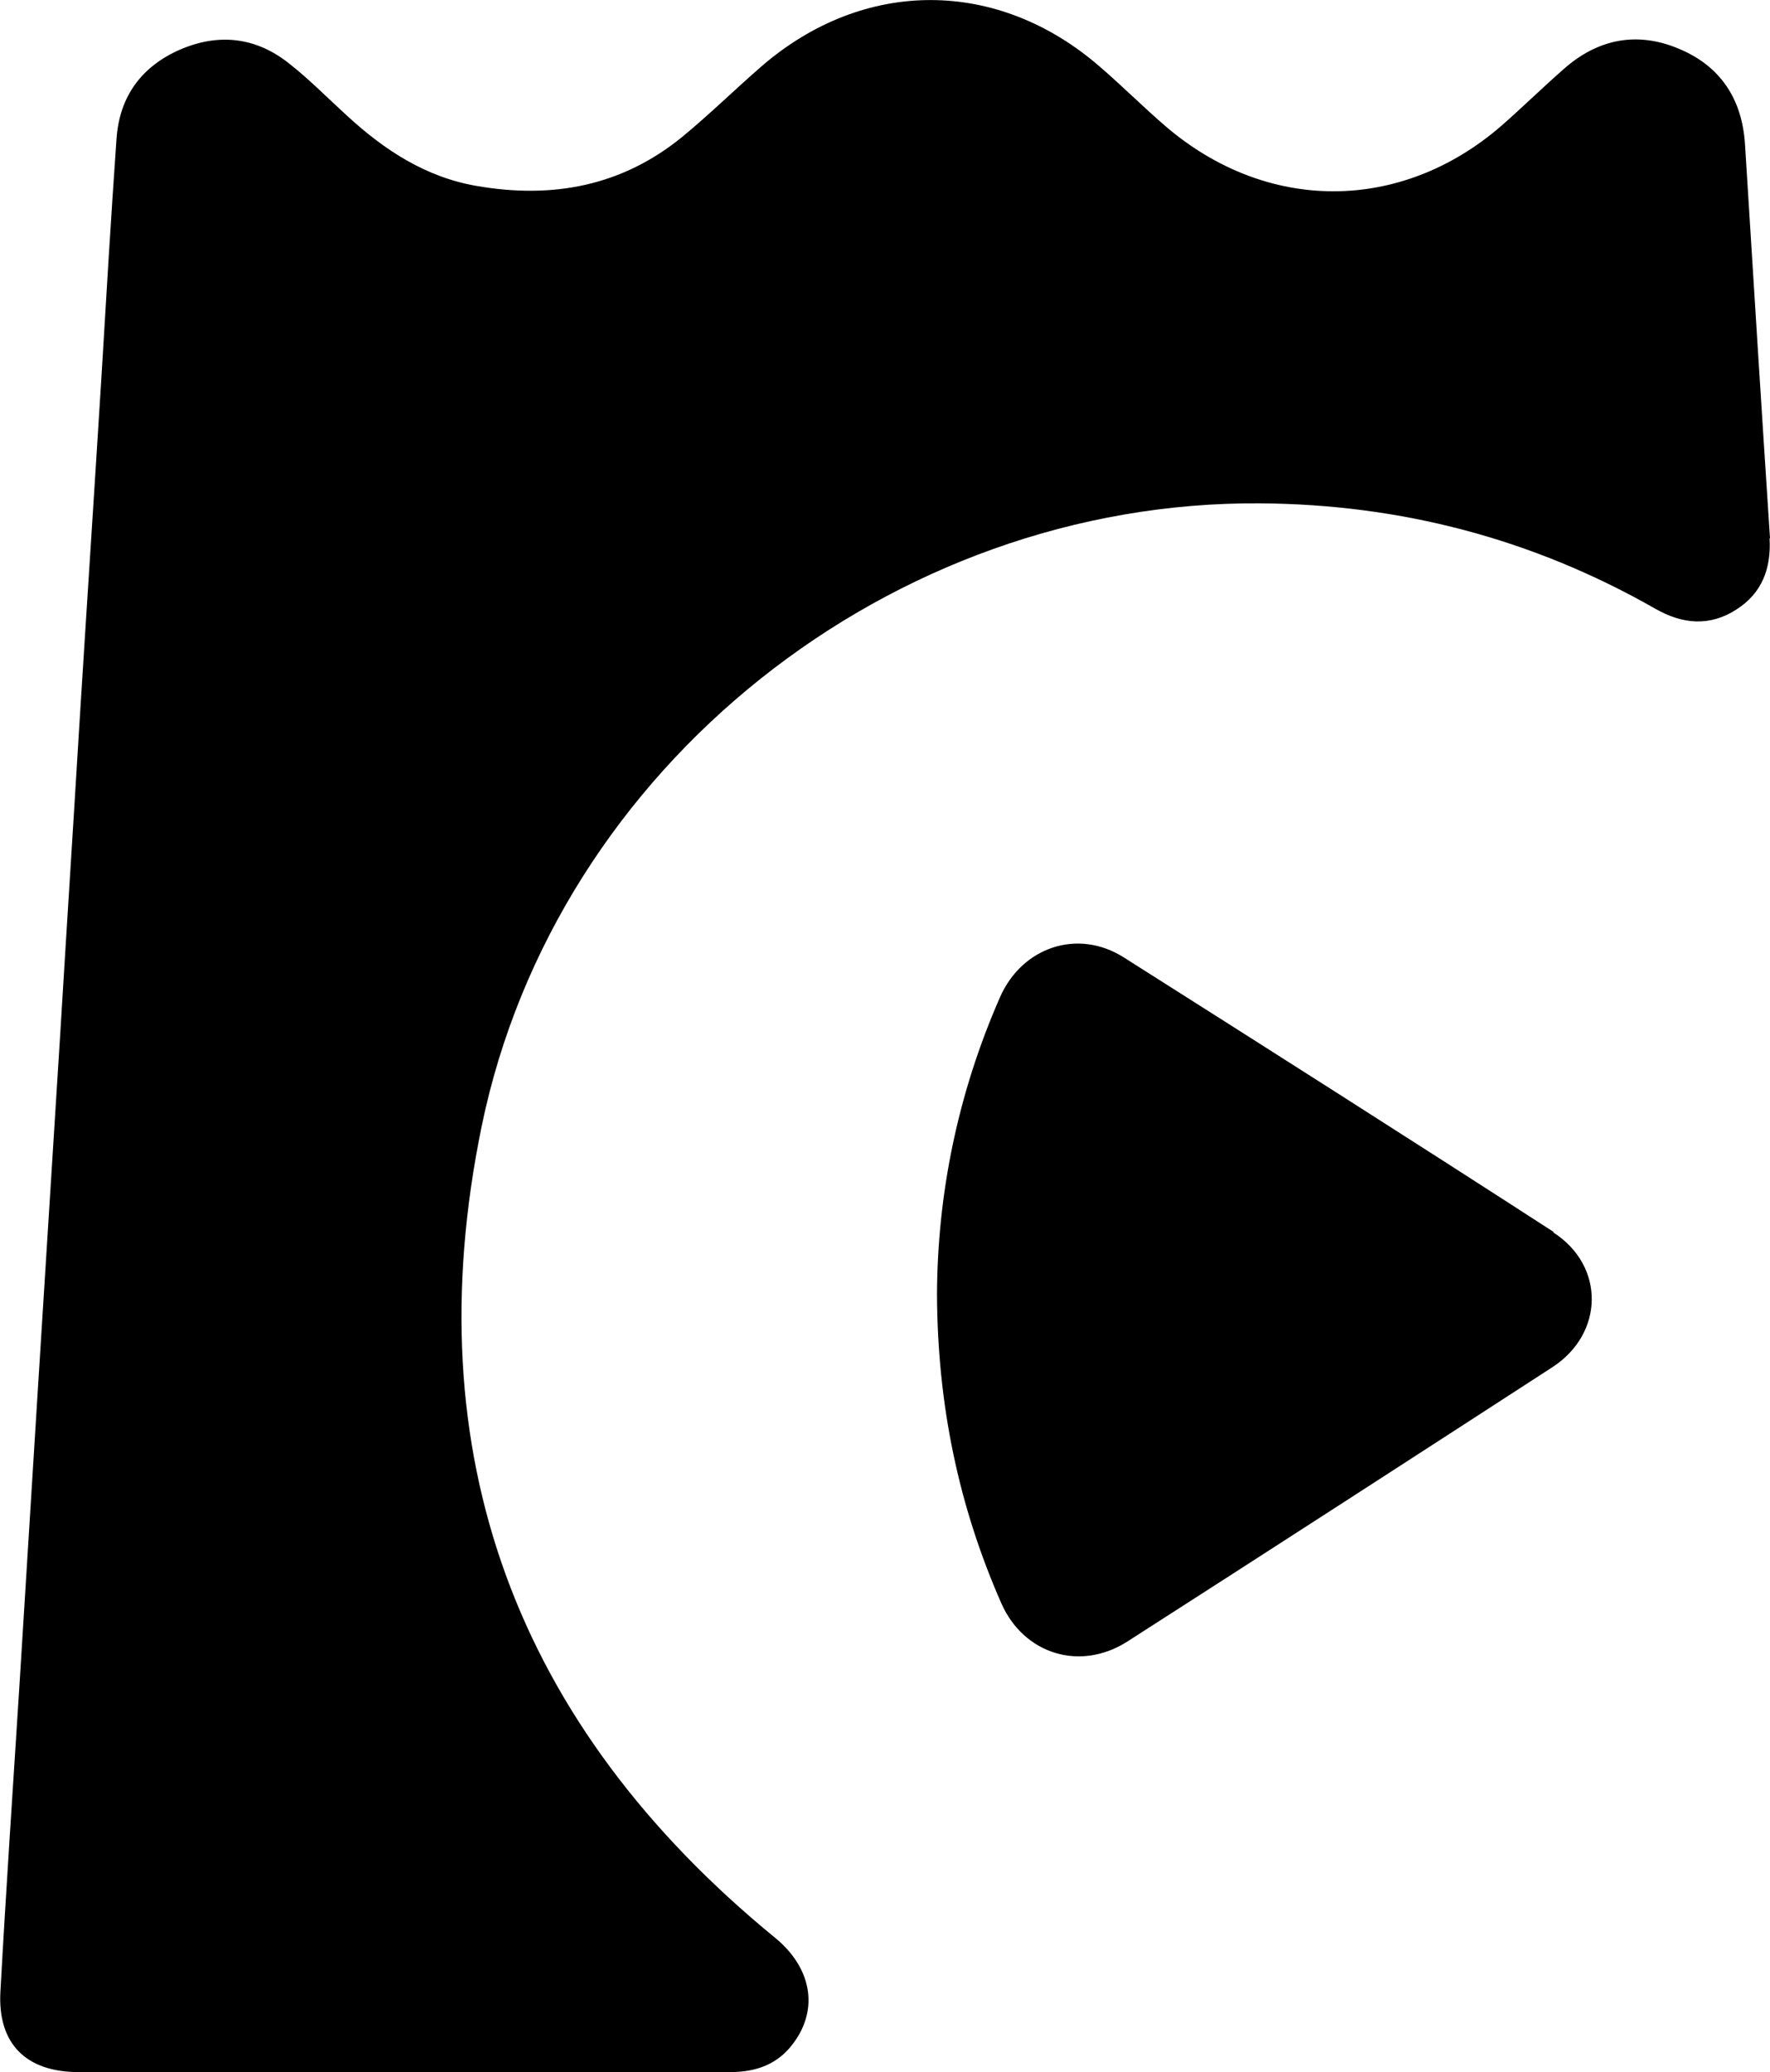
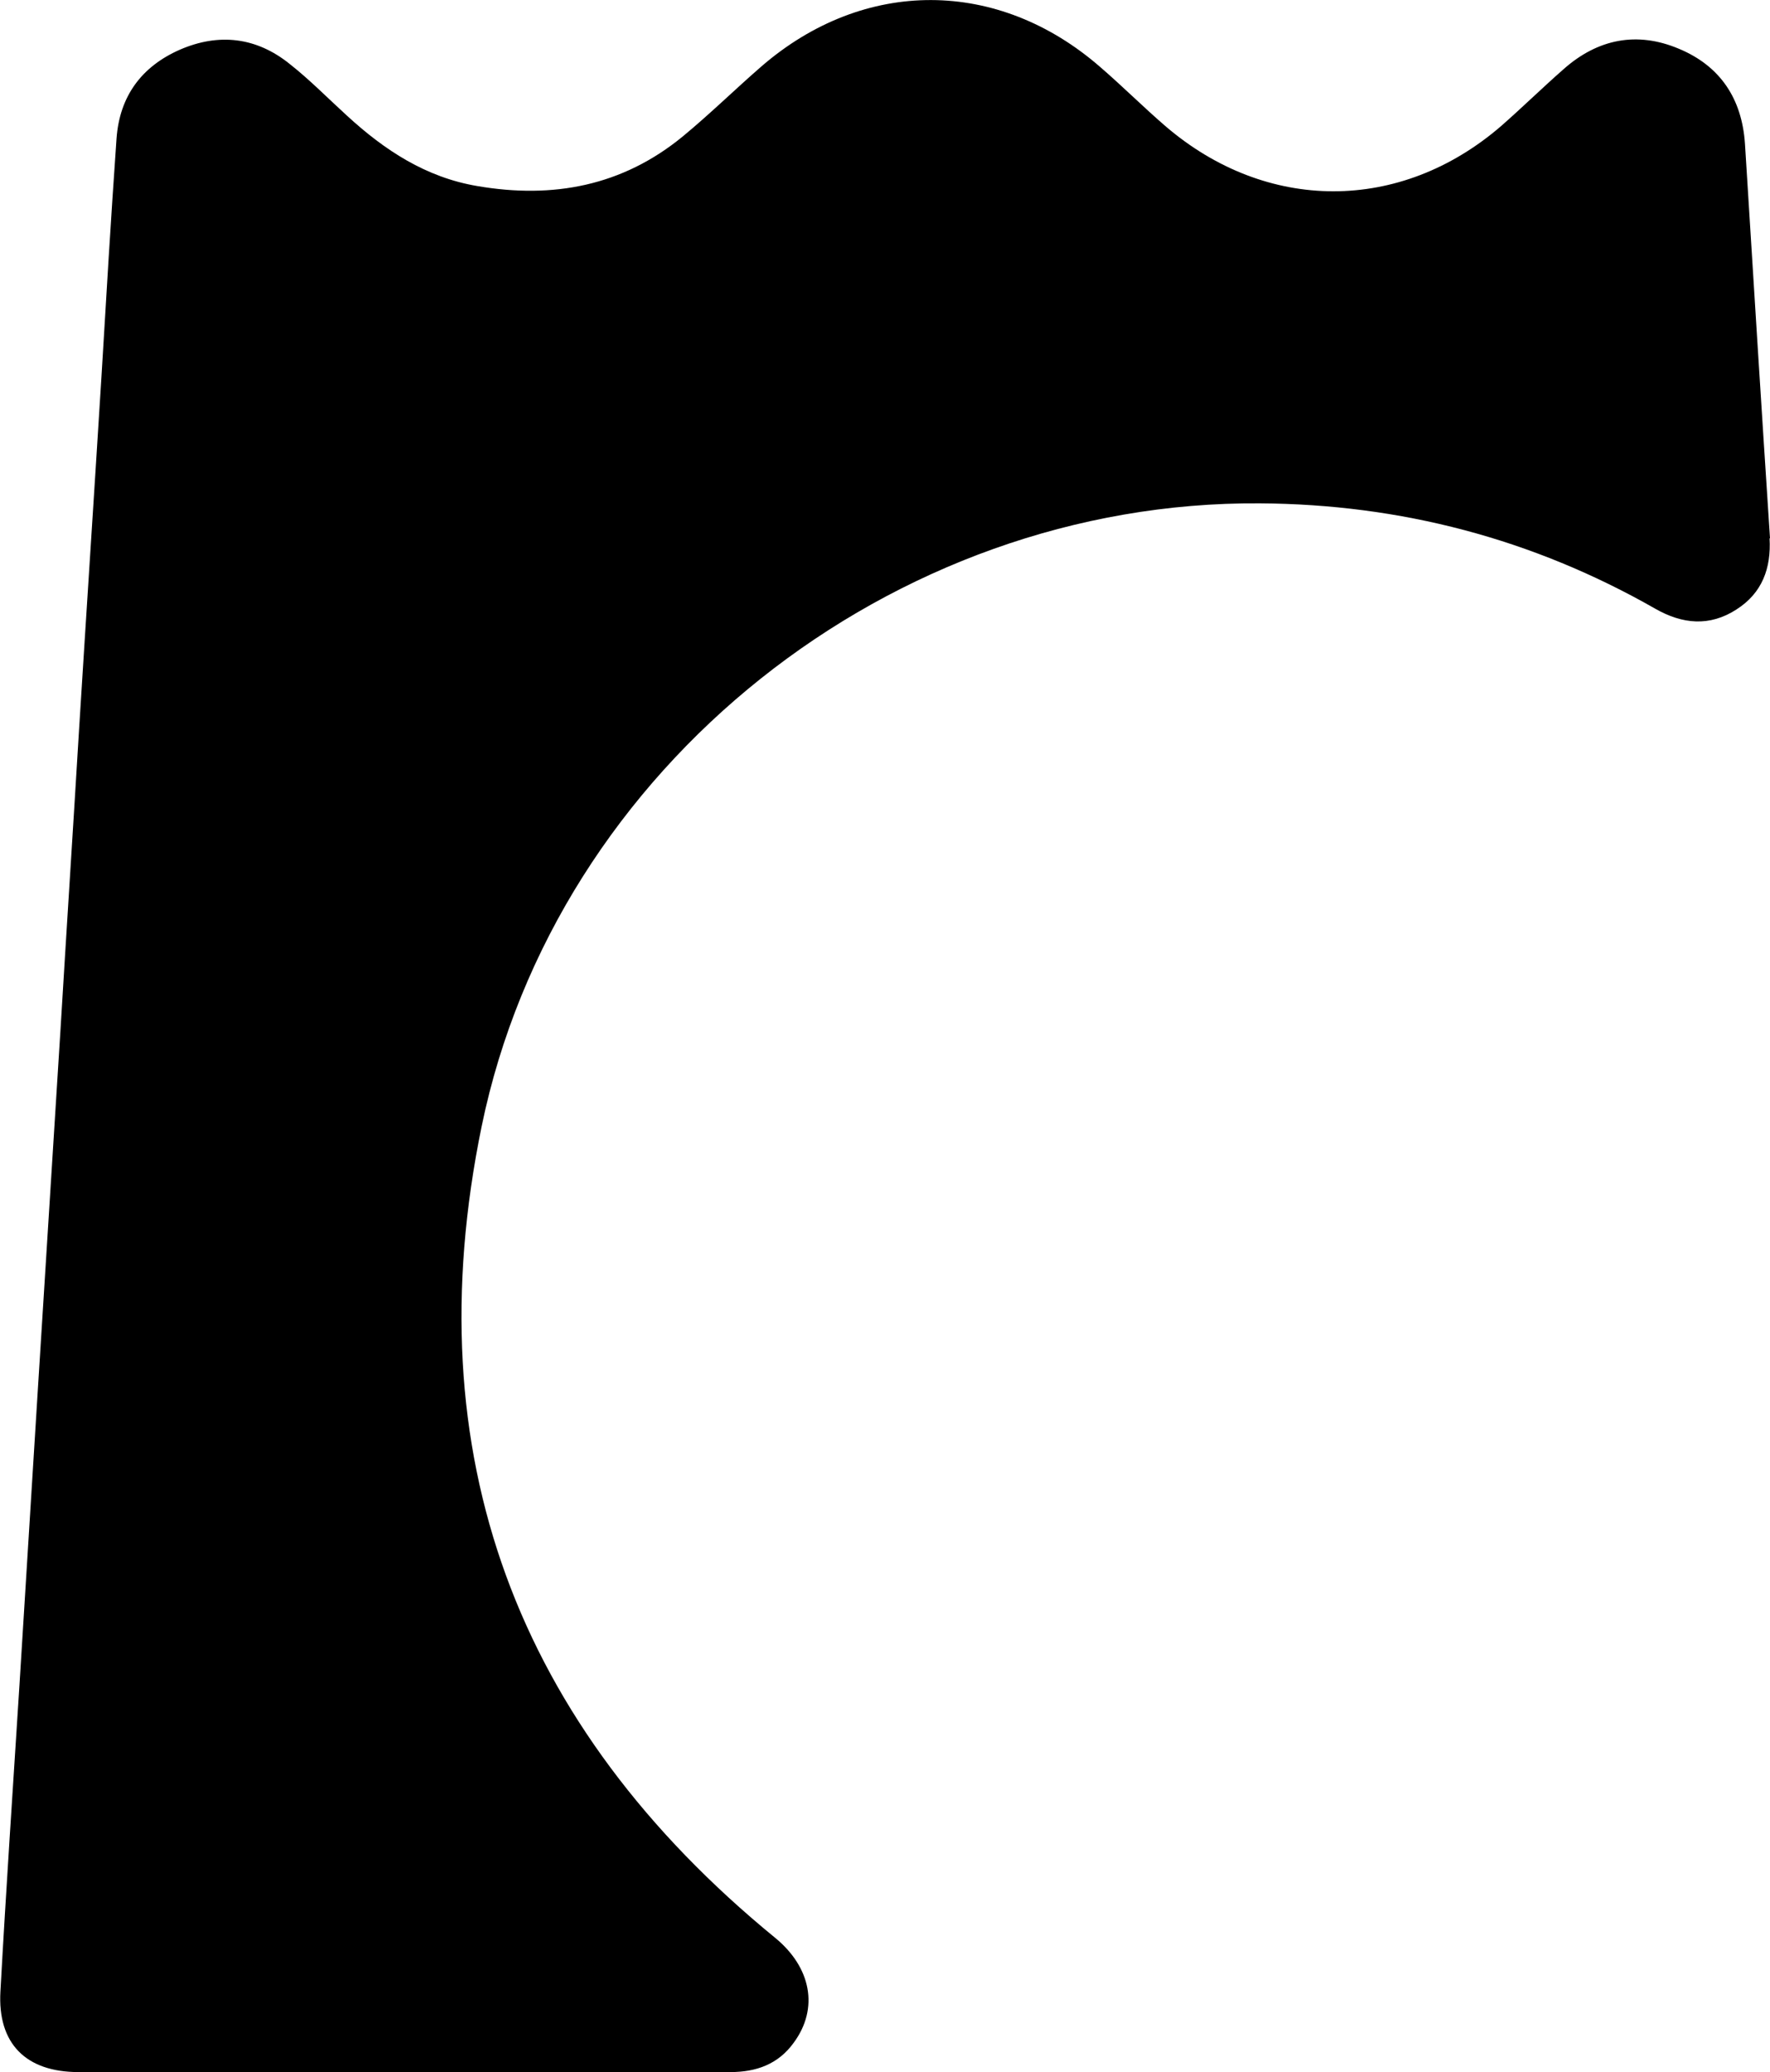
<svg xmlns="http://www.w3.org/2000/svg" viewBox="0 0 41.01 48">
  <style>
		path {
			fill: black;
		}

		@media (prefers-color-scheme: dark) {
			path {
				fill: white;
			}
		}
	</style>
  <path class="cls-1" d="M41.01,12.47c-.2-3.05-.39-6.09-.58-9.14-.07-1.04-.57-1.8-1.53-2.2-.97-.41-1.88-.23-2.67.47-.49.43-.96.89-1.45,1.32-2.34,2.02-5.44,2.01-7.78,0-.51-.44-.99-.92-1.5-1.36-2.37-2.07-5.48-2.08-7.86-.02-.61.53-1.19,1.1-1.82,1.62-1.4,1.15-3.01,1.45-4.76,1.15-1.19-.2-2.15-.83-3.02-1.63-.44-.4-.86-.83-1.33-1.2-.77-.62-1.64-.72-2.54-.33-.89.39-1.4,1.08-1.47,2.06-.13,1.84-.24,3.69-.35,5.53-.17,2.73-.35,5.46-.52,8.19-.14,2.32-.29,4.63-.43,6.95-.17,2.75-.35,5.51-.52,8.26-.14,2.3-.29,4.61-.43,6.91-.15,2.36-.31,4.72-.44,7.08-.07,1.21.59,1.87,1.81,1.87,2.5,0,5,0,7.5,0,2.53,0,5.07,0,7.6,0,.6,0,1.11-.18,1.47-.68.59-.8.4-1.75-.43-2.43-6-4.91-8.36-11.2-6.8-18.8,1.72-8.35,9.51-14.49,18.03-14.43,3.26.02,6.32.82,9.16,2.44.63.36,1.26.42,1.88.02.6-.38.81-.96.77-1.65Z" />
-   <path class="cls-1" d="M36,28.54c-3.31-2.14-6.63-4.25-9.96-6.36-1.07-.68-2.36-.24-2.87.92-.98,2.23-1.45,4.56-1.46,6.88.01,2.56.5,4.91,1.49,7.16.52,1.18,1.83,1.59,2.93.88,3.29-2.11,6.57-4.23,9.84-6.35,1.2-.78,1.22-2.35.02-3.12Z" />
</svg>